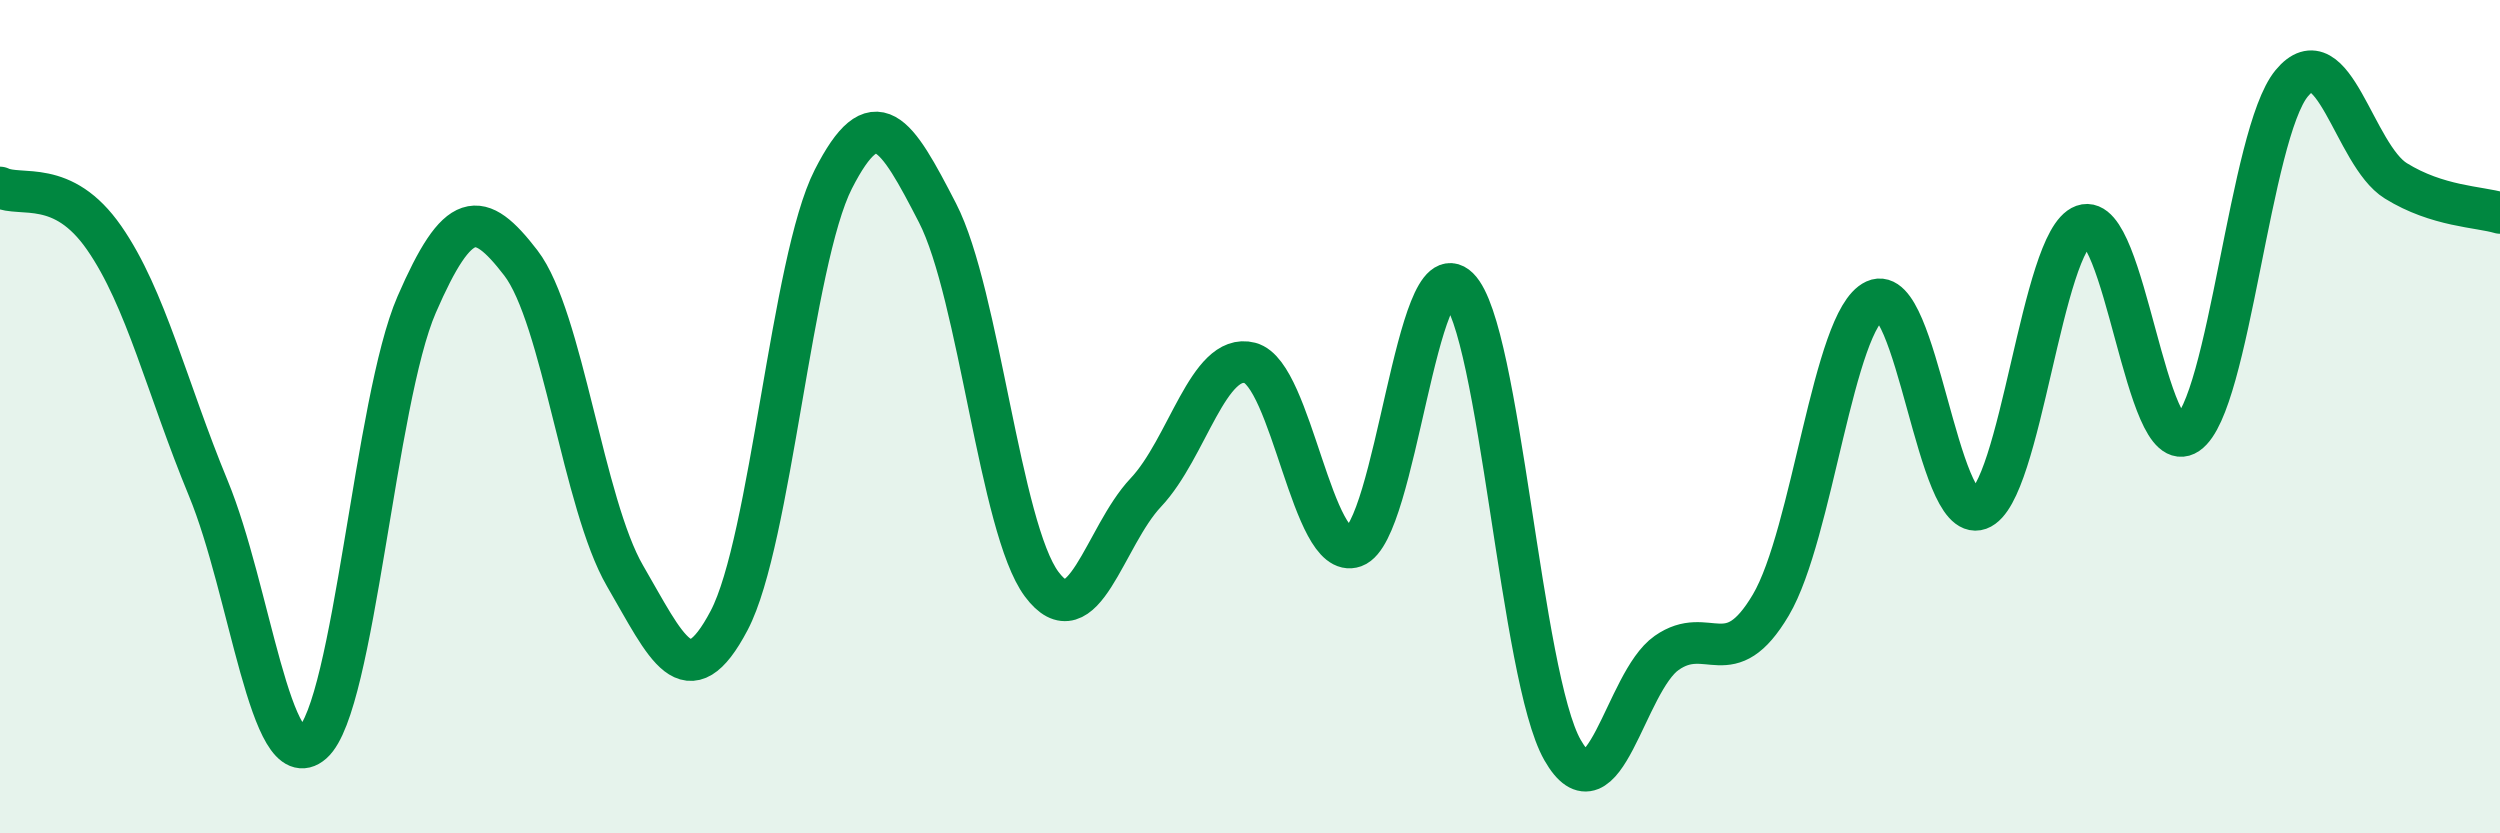
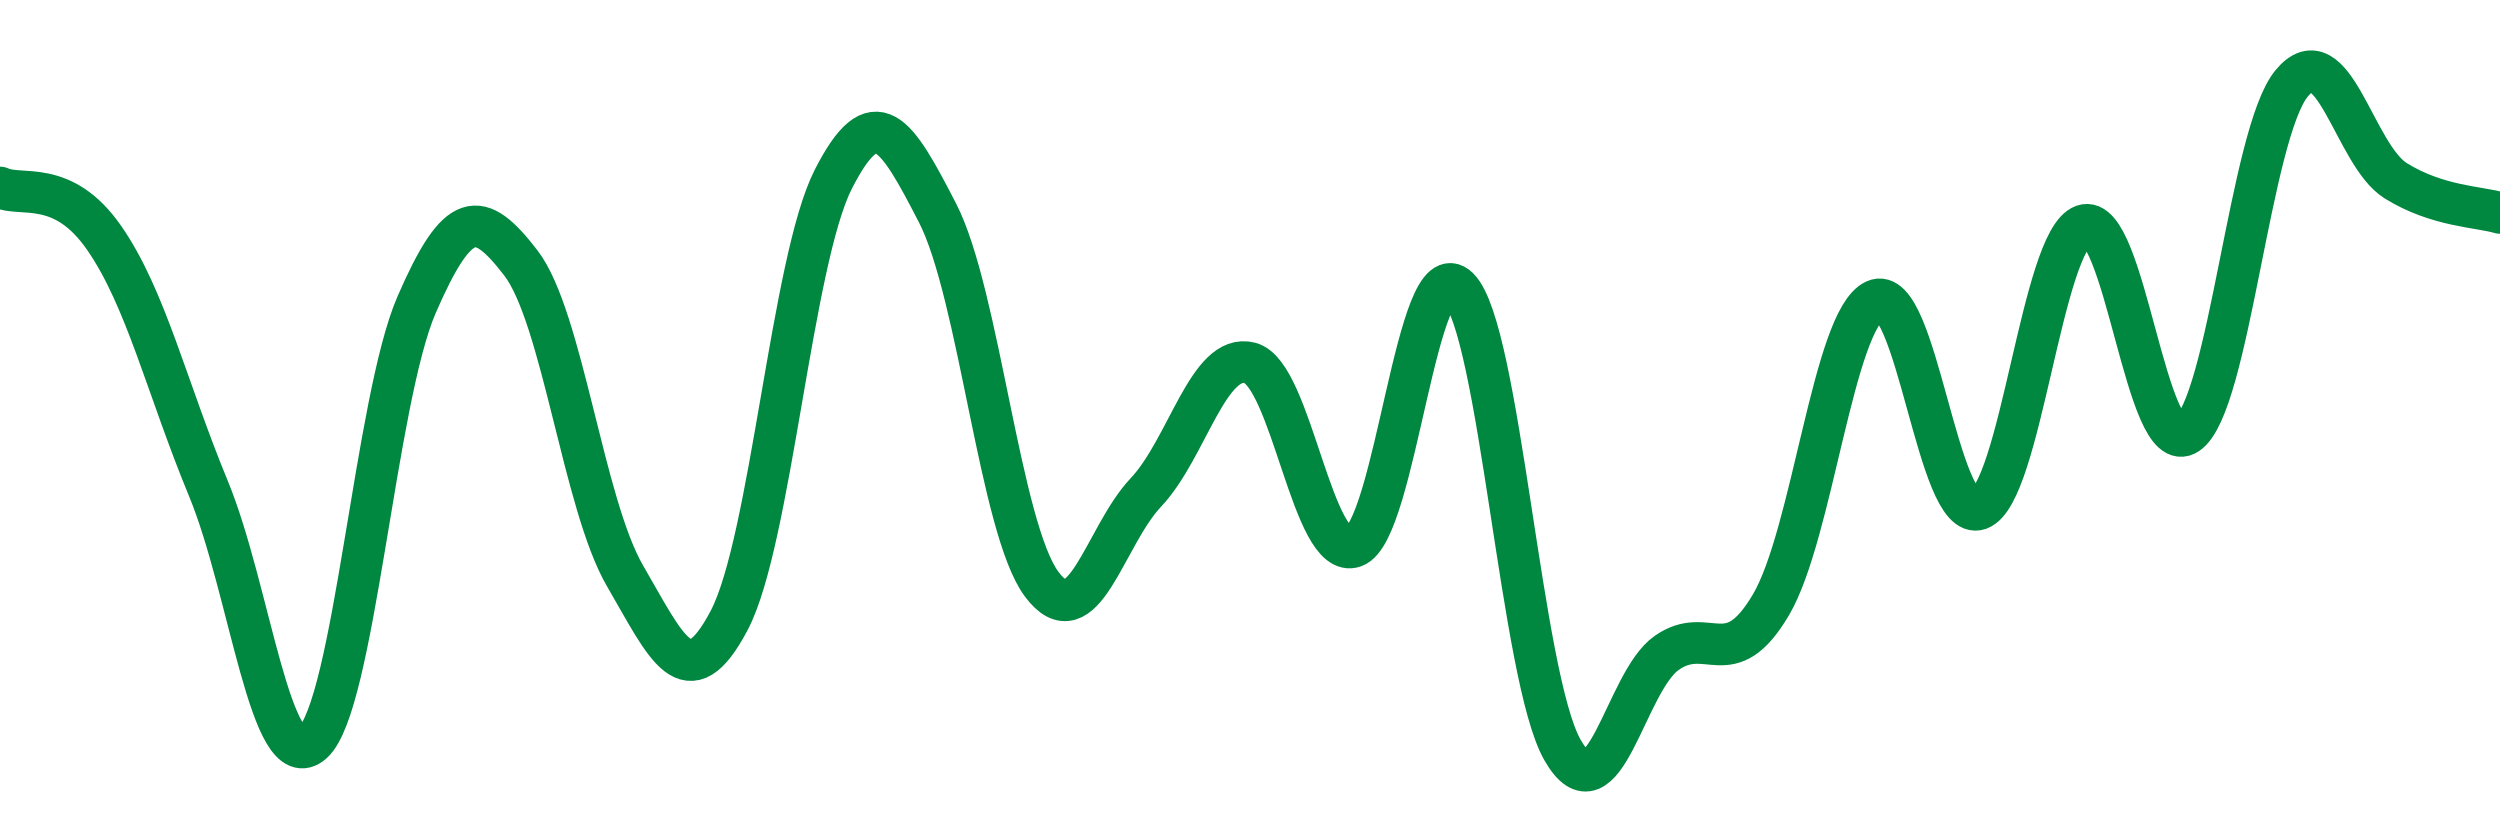
<svg xmlns="http://www.w3.org/2000/svg" width="60" height="20" viewBox="0 0 60 20">
-   <path d="M 0,4.5 C 0.5,4.74 1.5,4.27 2.5,5.71 C 3.5,7.15 4,9.3 5,11.72 C 6,14.14 6.5,18.71 7.5,17.83 C 8.5,16.95 9,9.61 10,7.31 C 11,5.01 11.5,5.01 12.5,6.31 C 13.5,7.61 14,12.1 15,13.82 C 16,15.54 16.5,16.79 17.5,14.89 C 18.5,12.99 19,6.26 20,4.3 C 21,2.34 21.5,3.17 22.5,5.11 C 23.5,7.05 24,12.68 25,14.02 C 26,15.36 26.5,12.88 27.5,11.82 C 28.5,10.76 29,8.45 30,8.71 C 31,8.97 31.5,13.48 32.5,13.12 C 33.5,12.76 34,5.93 35,6.91 C 36,7.89 36.5,16.25 37.5,18 C 38.5,19.75 39,16.37 40,15.67 C 41,14.97 41.5,16.21 42.5,14.52 C 43.5,12.83 44,7.67 45,7.21 C 46,6.75 46.5,12.58 47.5,12.22 C 48.5,11.86 49,5.77 50,5.41 C 51,5.05 51.5,11.09 52.5,10.41 C 53.5,9.73 54,3.21 55,2 C 56,0.79 56.5,3.72 57.5,4.34 C 58.5,4.96 59.5,4.96 60,5.11L60 20L0 20Z" fill="#008740" opacity="0.1" stroke-linecap="round" stroke-linejoin="round" />
  <path d="M 0,4.5 C 0.5,4.74 1.5,4.27 2.5,5.71 C 3.5,7.15 4,9.3 5,11.72 C 6,14.14 6.5,18.71 7.5,17.83 C 8.5,16.95 9,9.61 10,7.31 C 11,5.01 11.5,5.01 12.5,6.31 C 13.5,7.61 14,12.1 15,13.82 C 16,15.54 16.5,16.79 17.5,14.89 C 18.5,12.99 19,6.26 20,4.3 C 21,2.34 21.5,3.17 22.5,5.11 C 23.5,7.05 24,12.68 25,14.02 C 26,15.36 26.5,12.88 27.5,11.82 C 28.5,10.76 29,8.45 30,8.71 C 31,8.97 31.5,13.48 32.5,13.12 C 33.5,12.76 34,5.93 35,6.91 C 36,7.89 36.5,16.25 37.5,18 C 38.5,19.75 39,16.37 40,15.67 C 41,14.97 41.5,16.21 42.5,14.52 C 43.5,12.83 44,7.67 45,7.21 C 46,6.75 46.5,12.58 47.5,12.22 C 48.5,11.86 49,5.77 50,5.41 C 51,5.05 51.5,11.09 52.5,10.41 C 53.5,9.73 54,3.21 55,2 C 56,0.79 56.5,3.72 57.5,4.34 C 58.5,4.96 59.5,4.96 60,5.11" stroke="#008740" stroke-width="1" fill="none" stroke-linecap="round" stroke-linejoin="round" />
</svg>